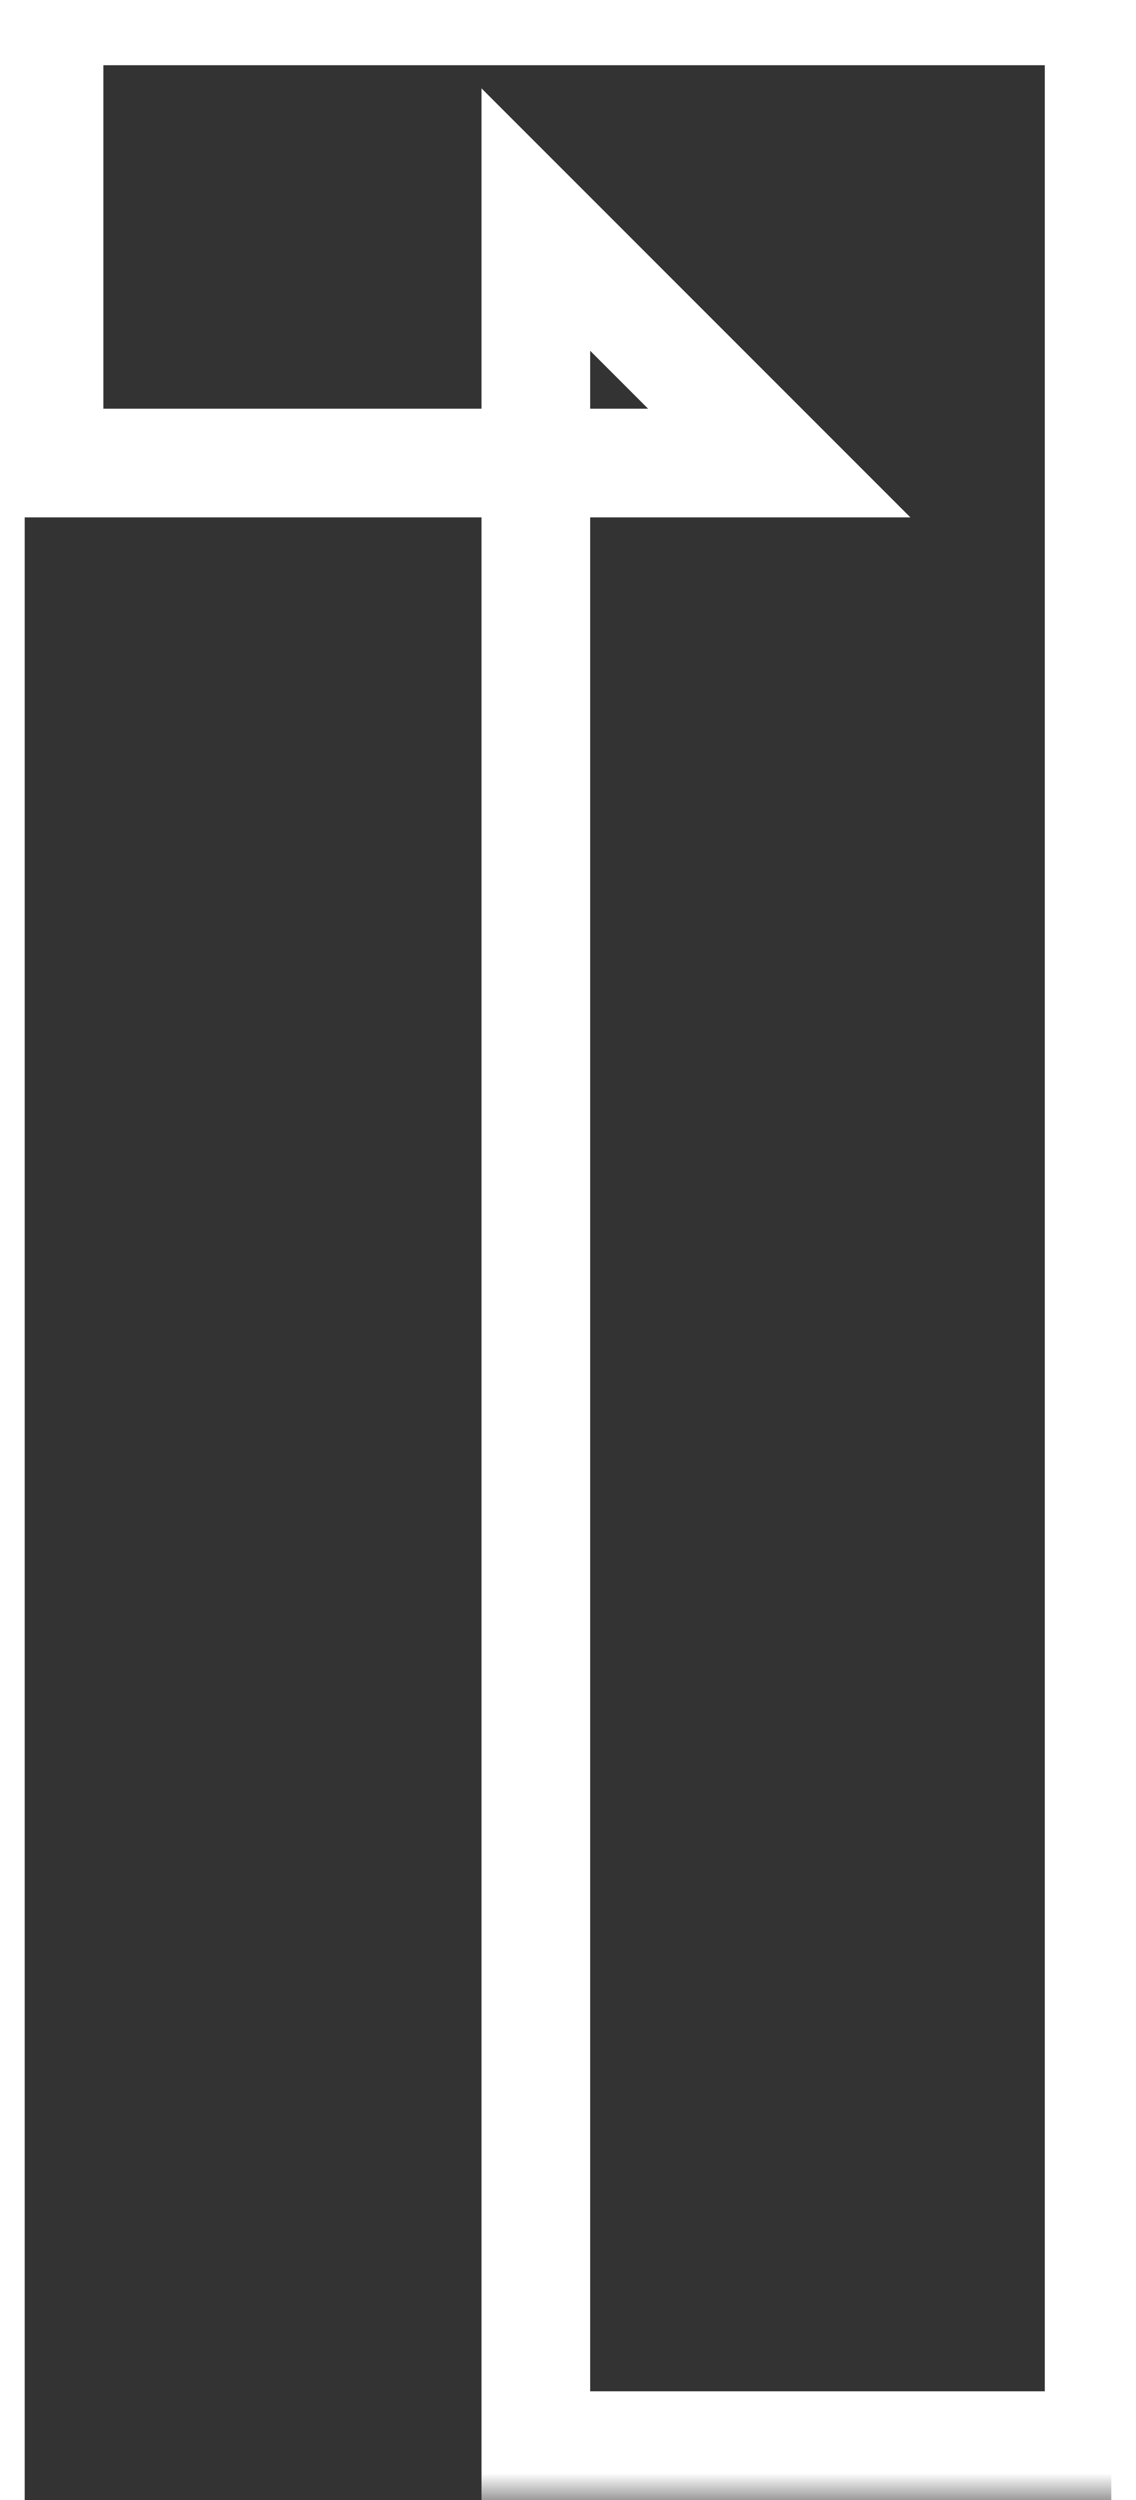
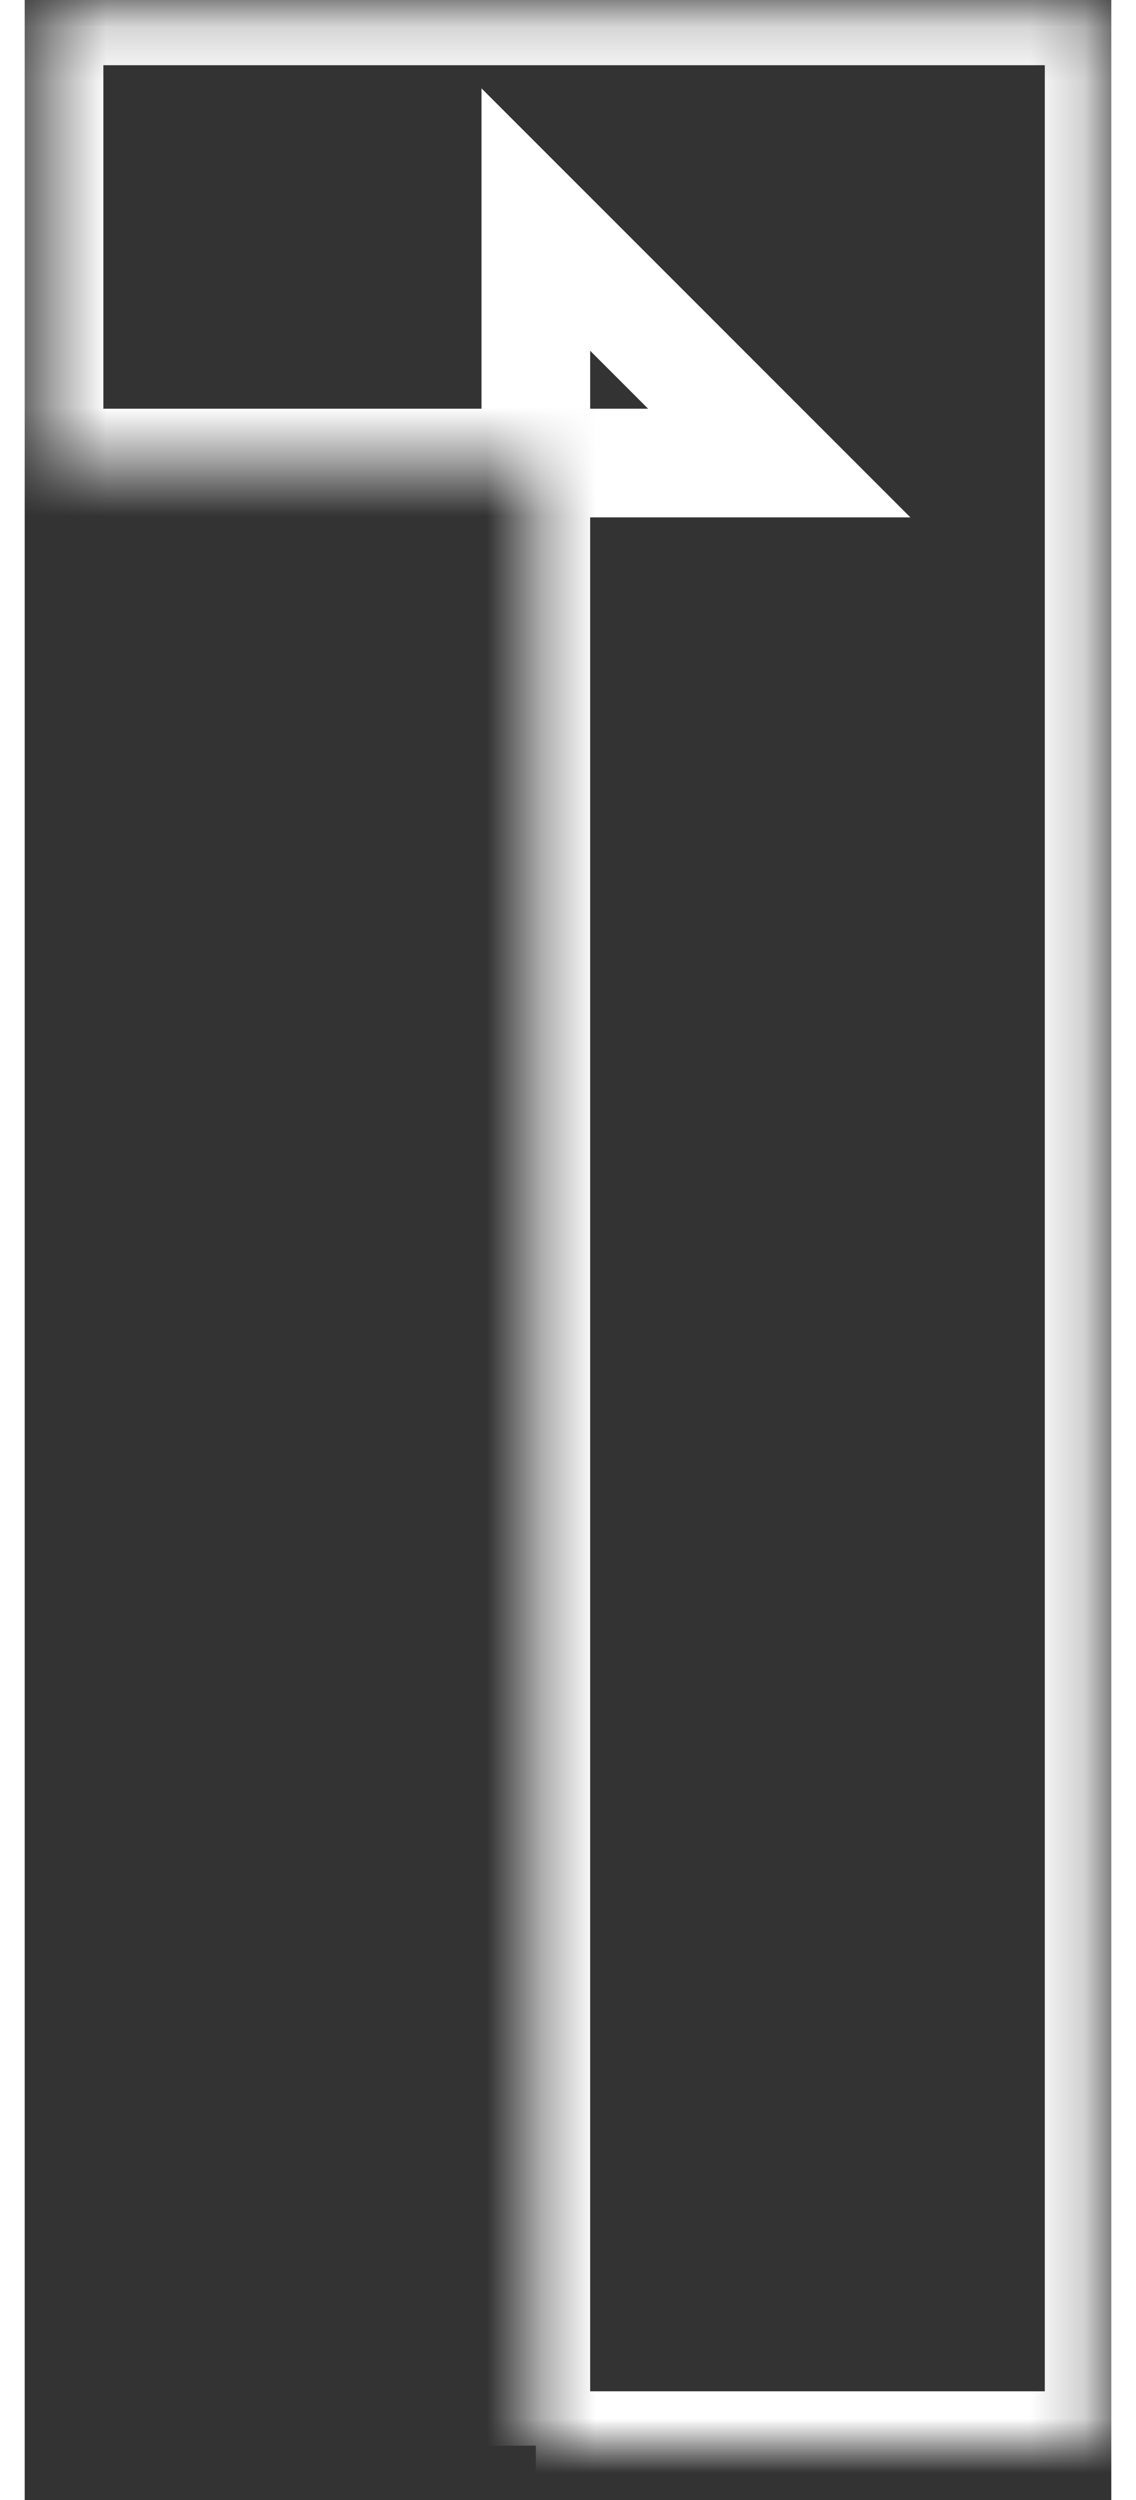
<svg xmlns="http://www.w3.org/2000/svg" width="20" height="44" viewBox="0 0 20 46" fill="none">
  <rect x="0" y="0" width="20" height="46" fill="#333333" stroke="none" />
  <mask id="path-1-outside-1_555_1344" maskUnits="userSpaceOnUse" x="-1" y="-1" width="22" height="47" fill="black">
-     <rect fill="white" x="-1" y="-1" width="22" height="47" />
    <path d="M9.408 45V4.04L13.888 8.52H0.448V0.2H19.776V45H9.408Z" />
  </mask>
-   <path d="M9.408 45H8.408V46H9.408V45ZM9.408 4.04L10.115 3.333L8.408 1.626V4.04H9.408ZM13.888 8.52V9.52H16.302L14.595 7.813L13.888 8.52ZM0.448 8.52H-0.552V9.52H0.448V8.52ZM0.448 0.2V-0.8H-0.552V0.2H0.448ZM19.776 0.2H20.776V-0.8H19.776V0.2ZM19.776 45V46H20.776V45H19.776ZM10.408 45V4.04H8.408V45H10.408ZM8.701 4.747L13.181 9.227L14.595 7.813L10.115 3.333L8.701 4.747ZM13.888 7.52H0.448V9.52H13.888V7.52ZM1.448 8.52V0.2H-0.552V8.52H1.448ZM0.448 1.2H19.776V-0.8H0.448V1.2ZM18.776 0.2V45H20.776V0.2H18.776ZM19.776 44H9.408V46H19.776V44Z" fill="white" mask="url(#path-1-outside-1_555_1344)" />
+   <path d="M9.408 45H8.408H9.408V45ZM9.408 4.04L10.115 3.333L8.408 1.626V4.04H9.408ZM13.888 8.52V9.52H16.302L14.595 7.813L13.888 8.52ZM0.448 8.52H-0.552V9.52H0.448V8.52ZM0.448 0.2V-0.8H-0.552V0.2H0.448ZM19.776 0.2H20.776V-0.8H19.776V0.2ZM19.776 45V46H20.776V45H19.776ZM10.408 45V4.04H8.408V45H10.408ZM8.701 4.747L13.181 9.227L14.595 7.813L10.115 3.333L8.701 4.747ZM13.888 7.52H0.448V9.52H13.888V7.52ZM1.448 8.52V0.2H-0.552V8.52H1.448ZM0.448 1.2H19.776V-0.8H0.448V1.2ZM18.776 0.2V45H20.776V0.2H18.776ZM19.776 44H9.408V46H19.776V44Z" fill="white" mask="url(#path-1-outside-1_555_1344)" />
</svg>